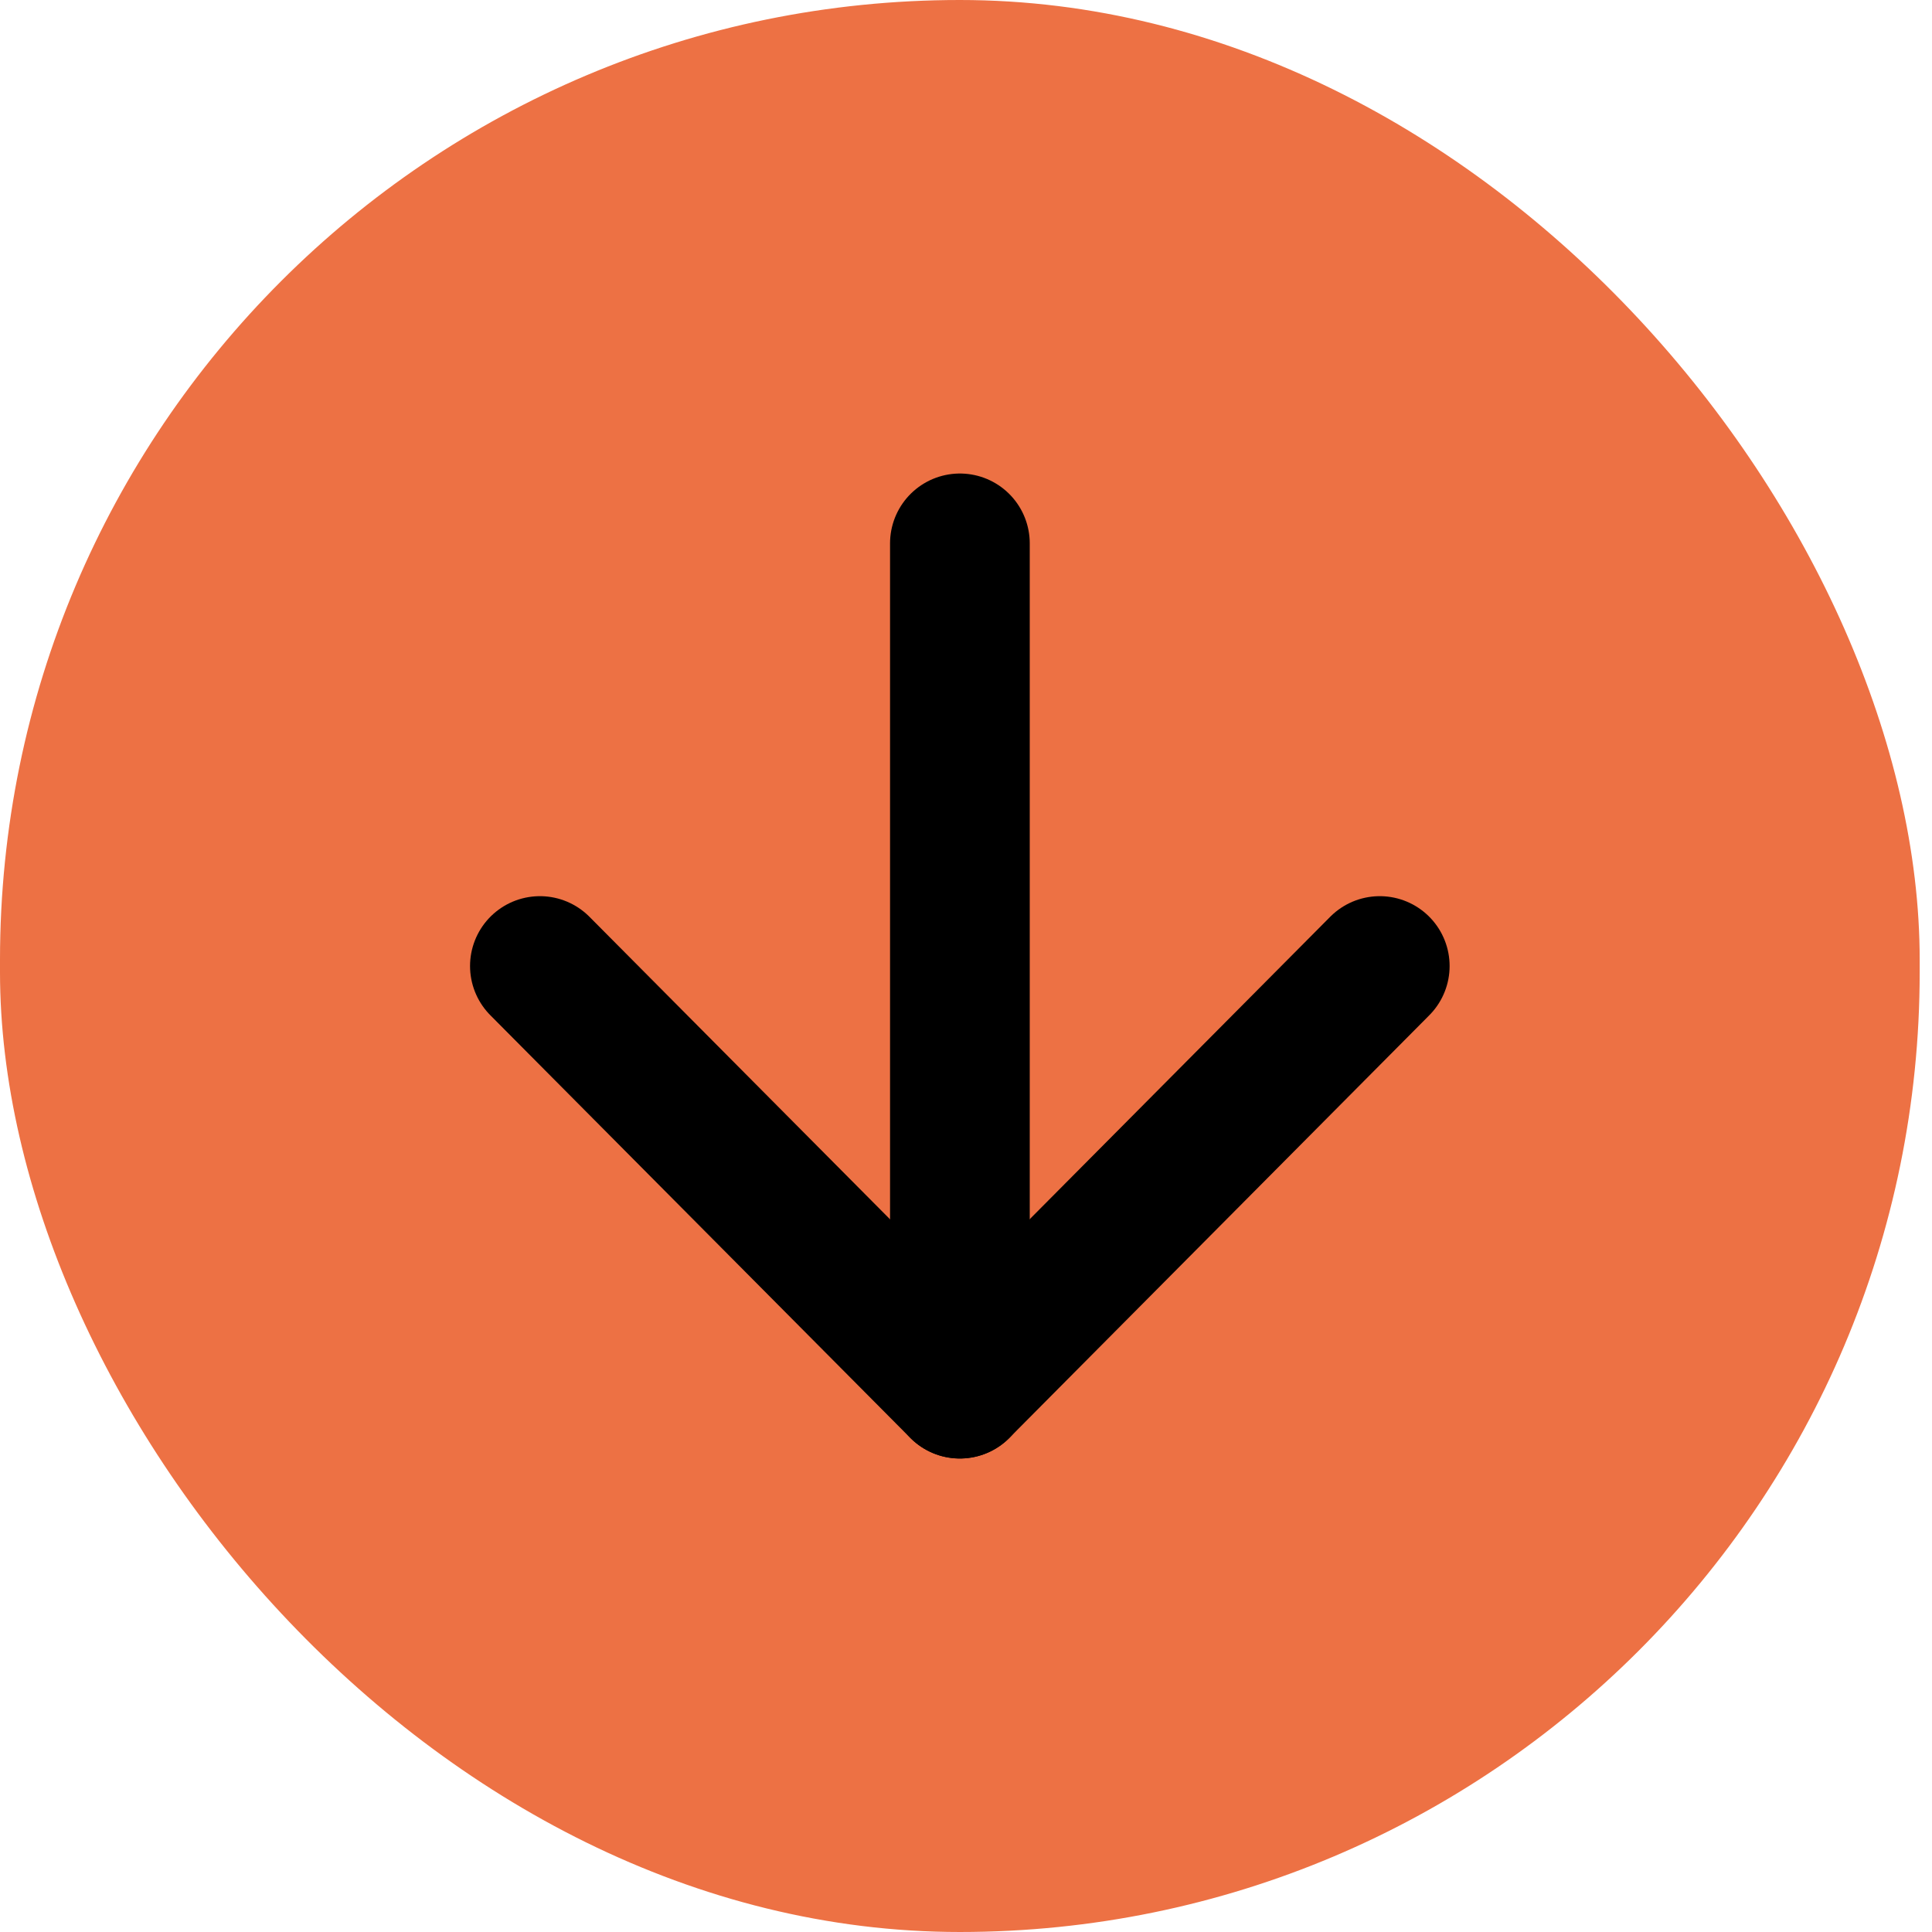
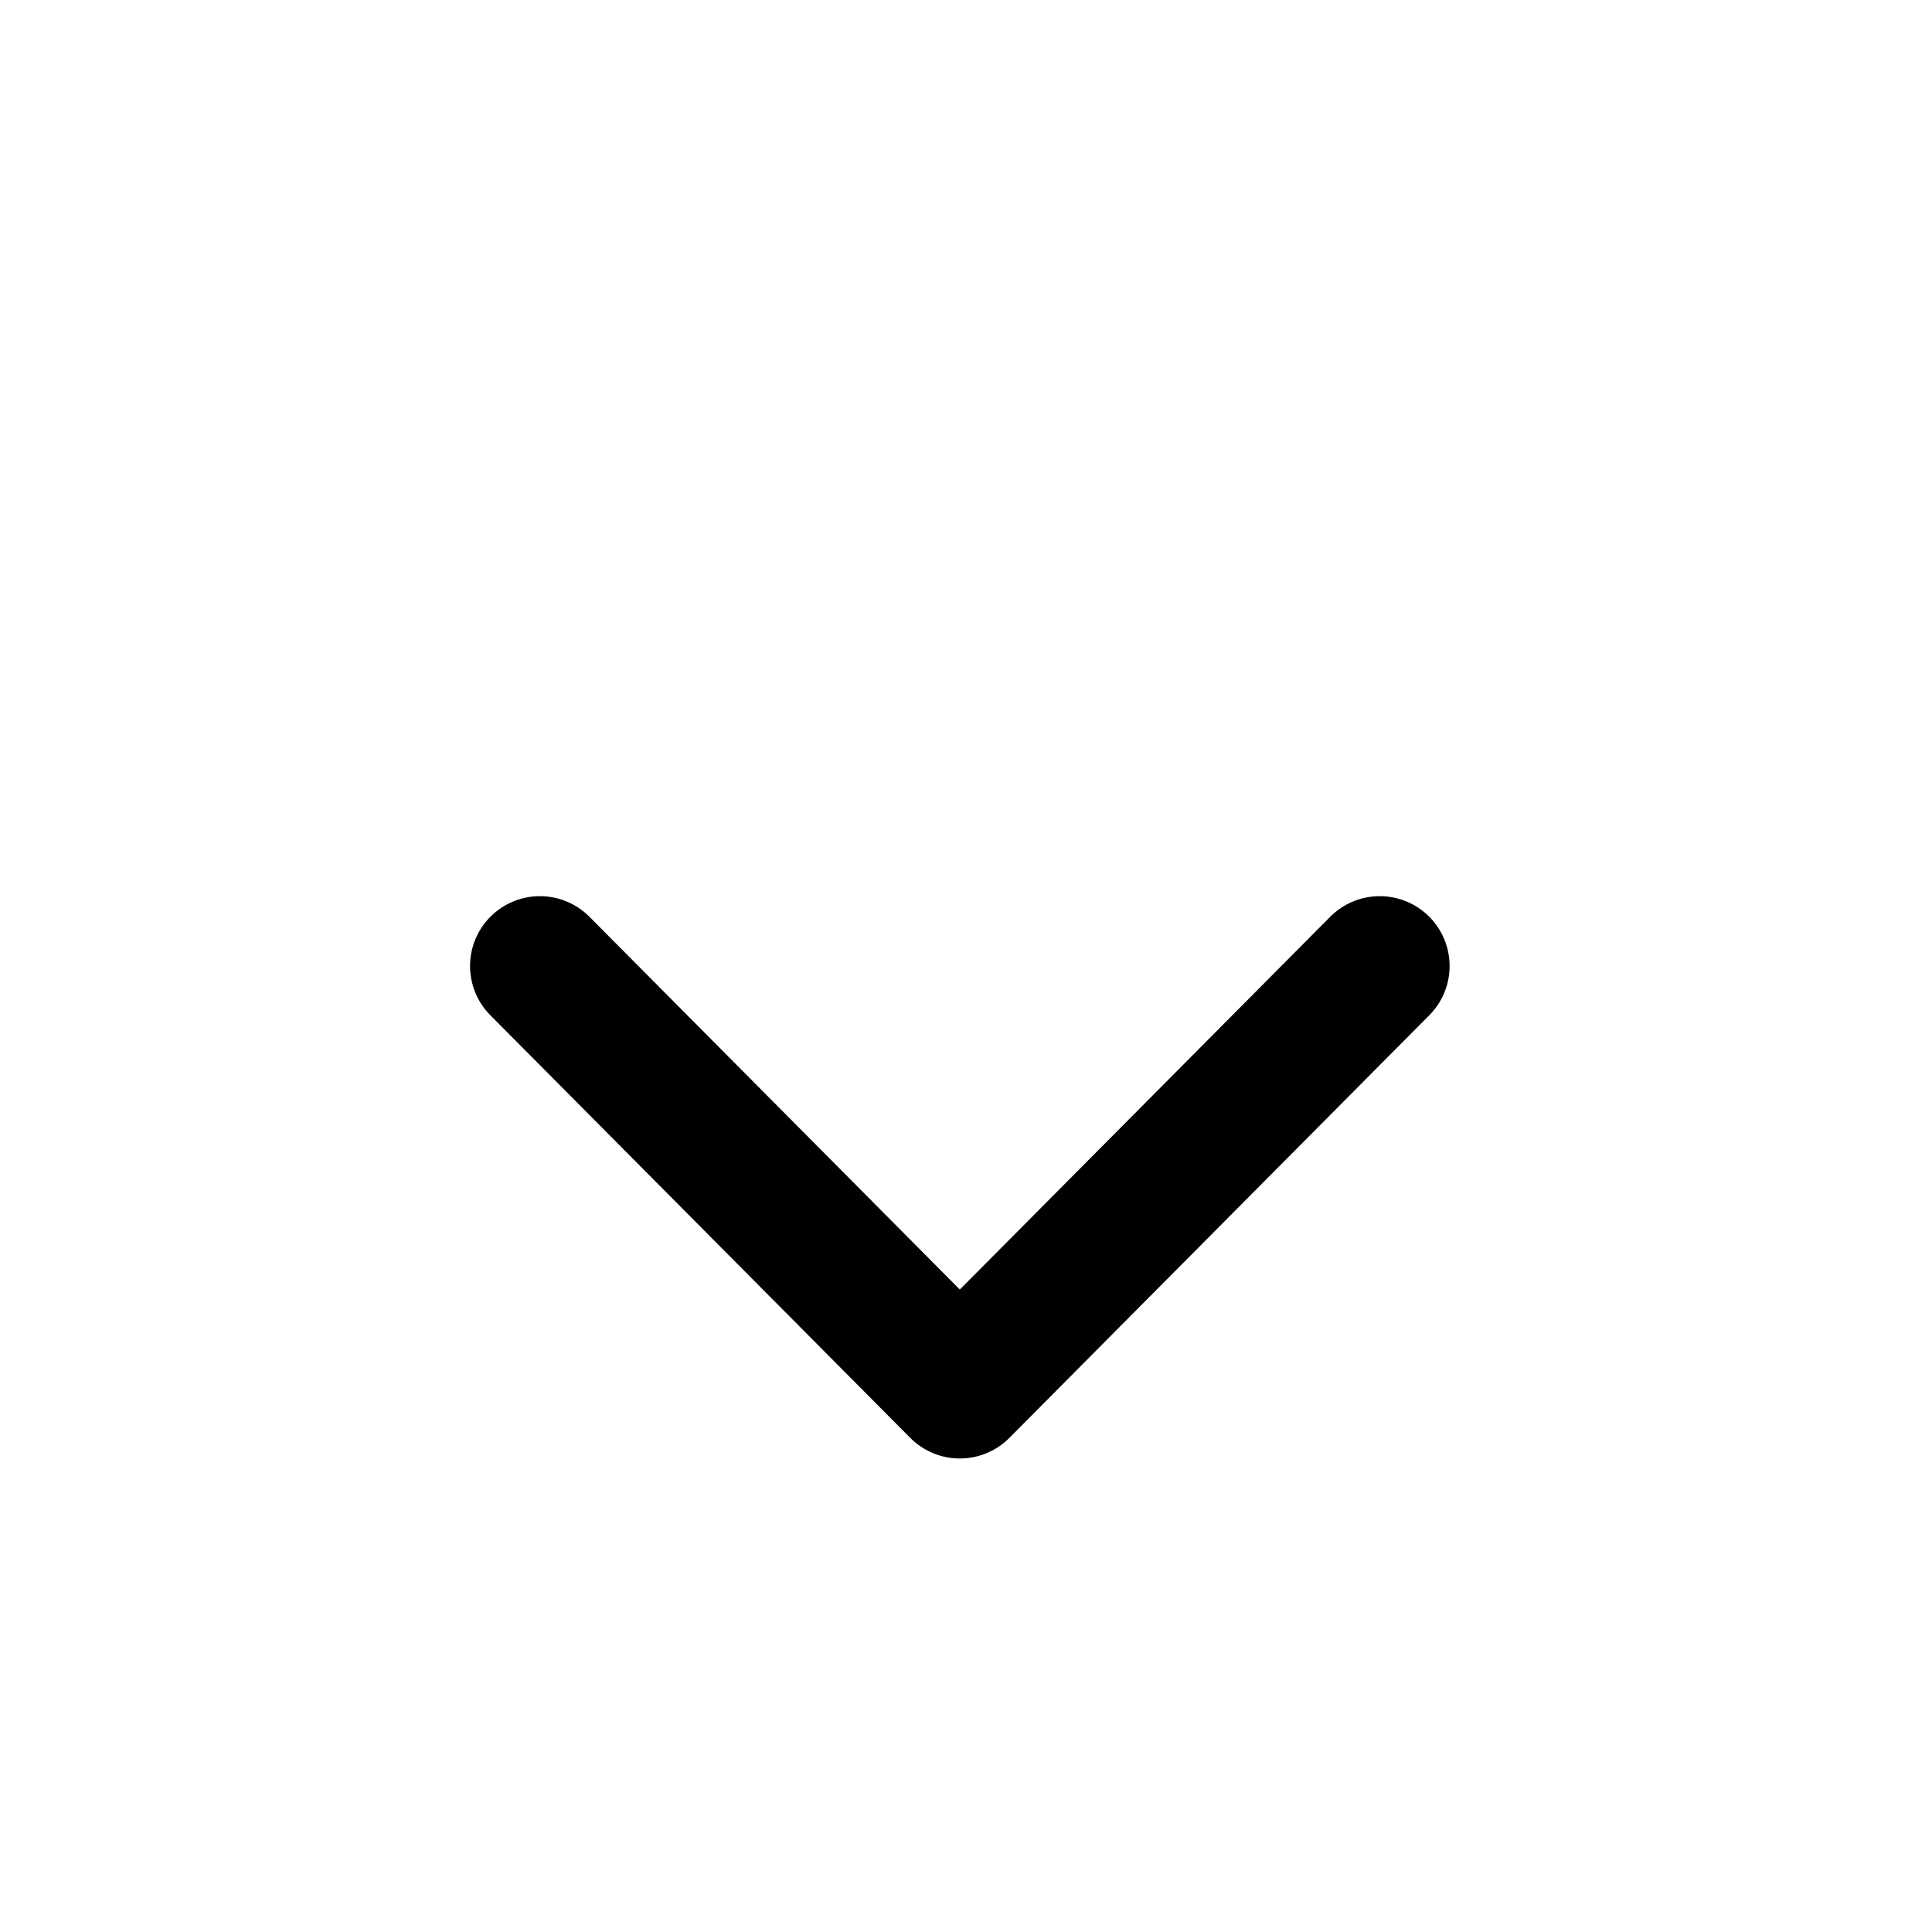
<svg xmlns="http://www.w3.org/2000/svg" width="100" height="100" viewBox="0 0 100 100" fill="none">
-   <rect width="99.363" height="100" rx="49.681" fill="#ED7144" />
-   <path d="M49.684 28.125L49.684 71.876" stroke="black" stroke-width="7.231" stroke-linecap="round" stroke-linejoin="round" />
  <path d="M71.416 50.001L49.68 71.876L27.945 50.001" stroke="black" stroke-width="7.231" stroke-linecap="round" stroke-linejoin="round" />
</svg>